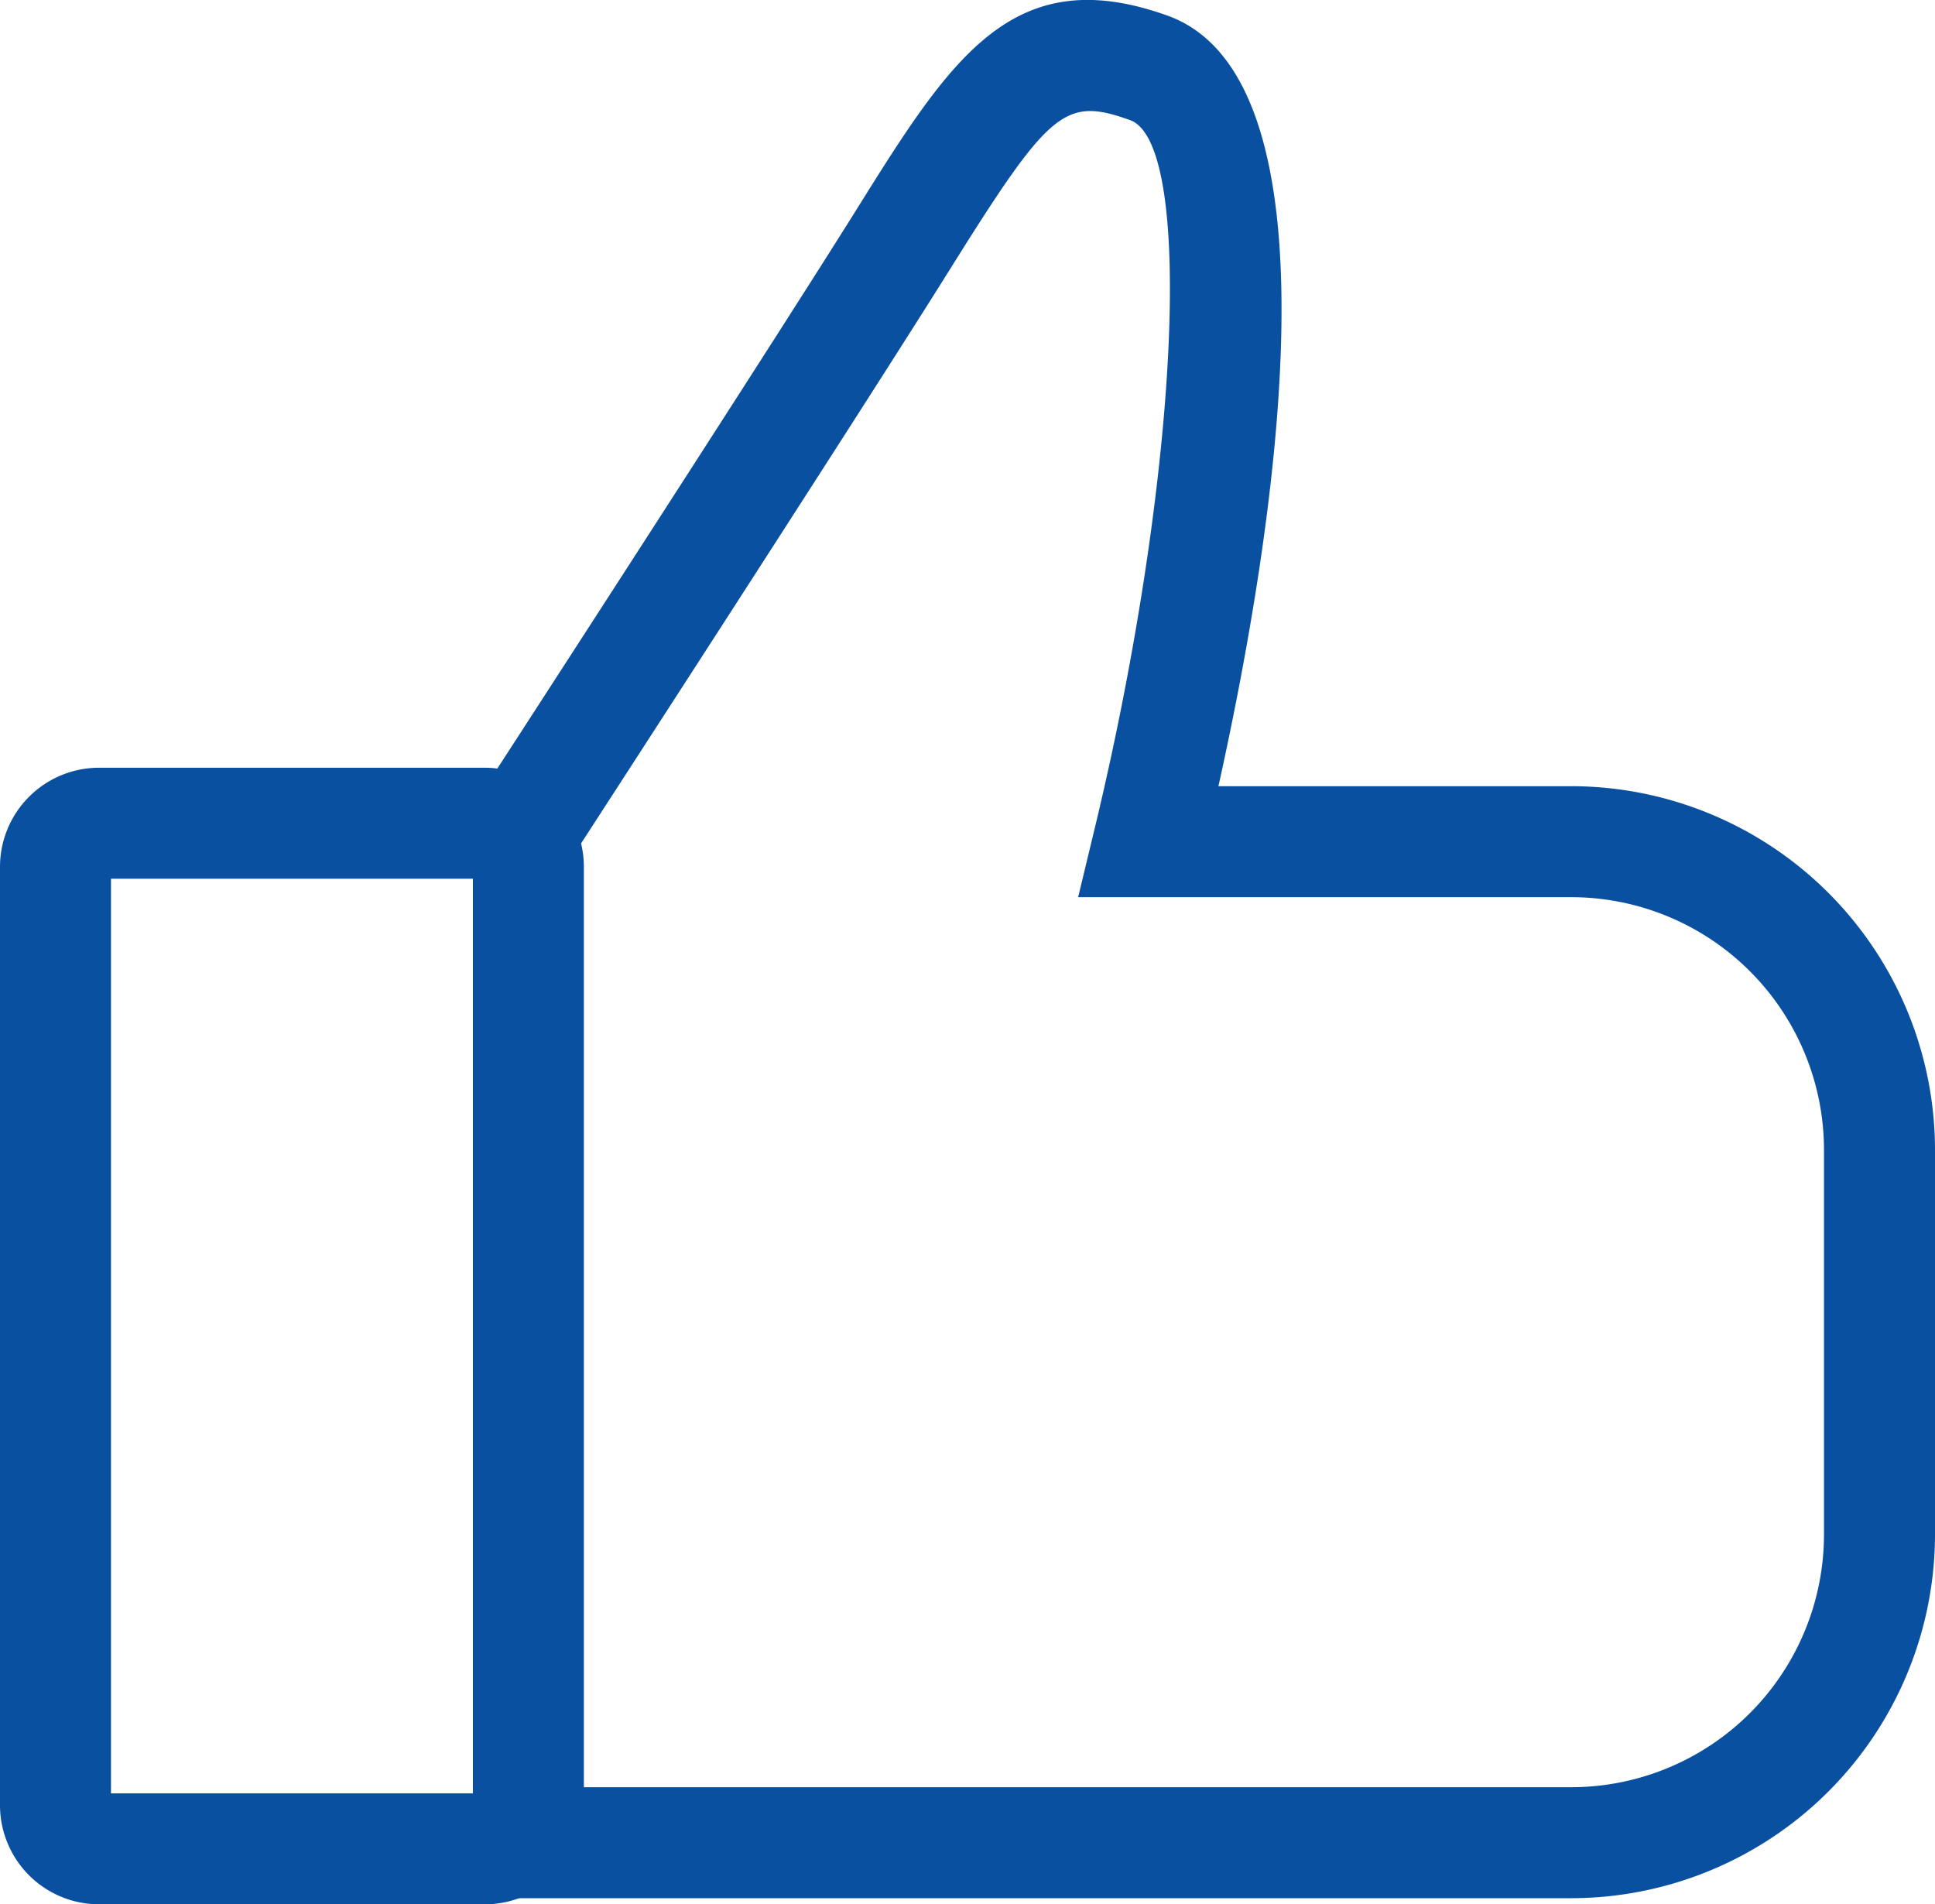
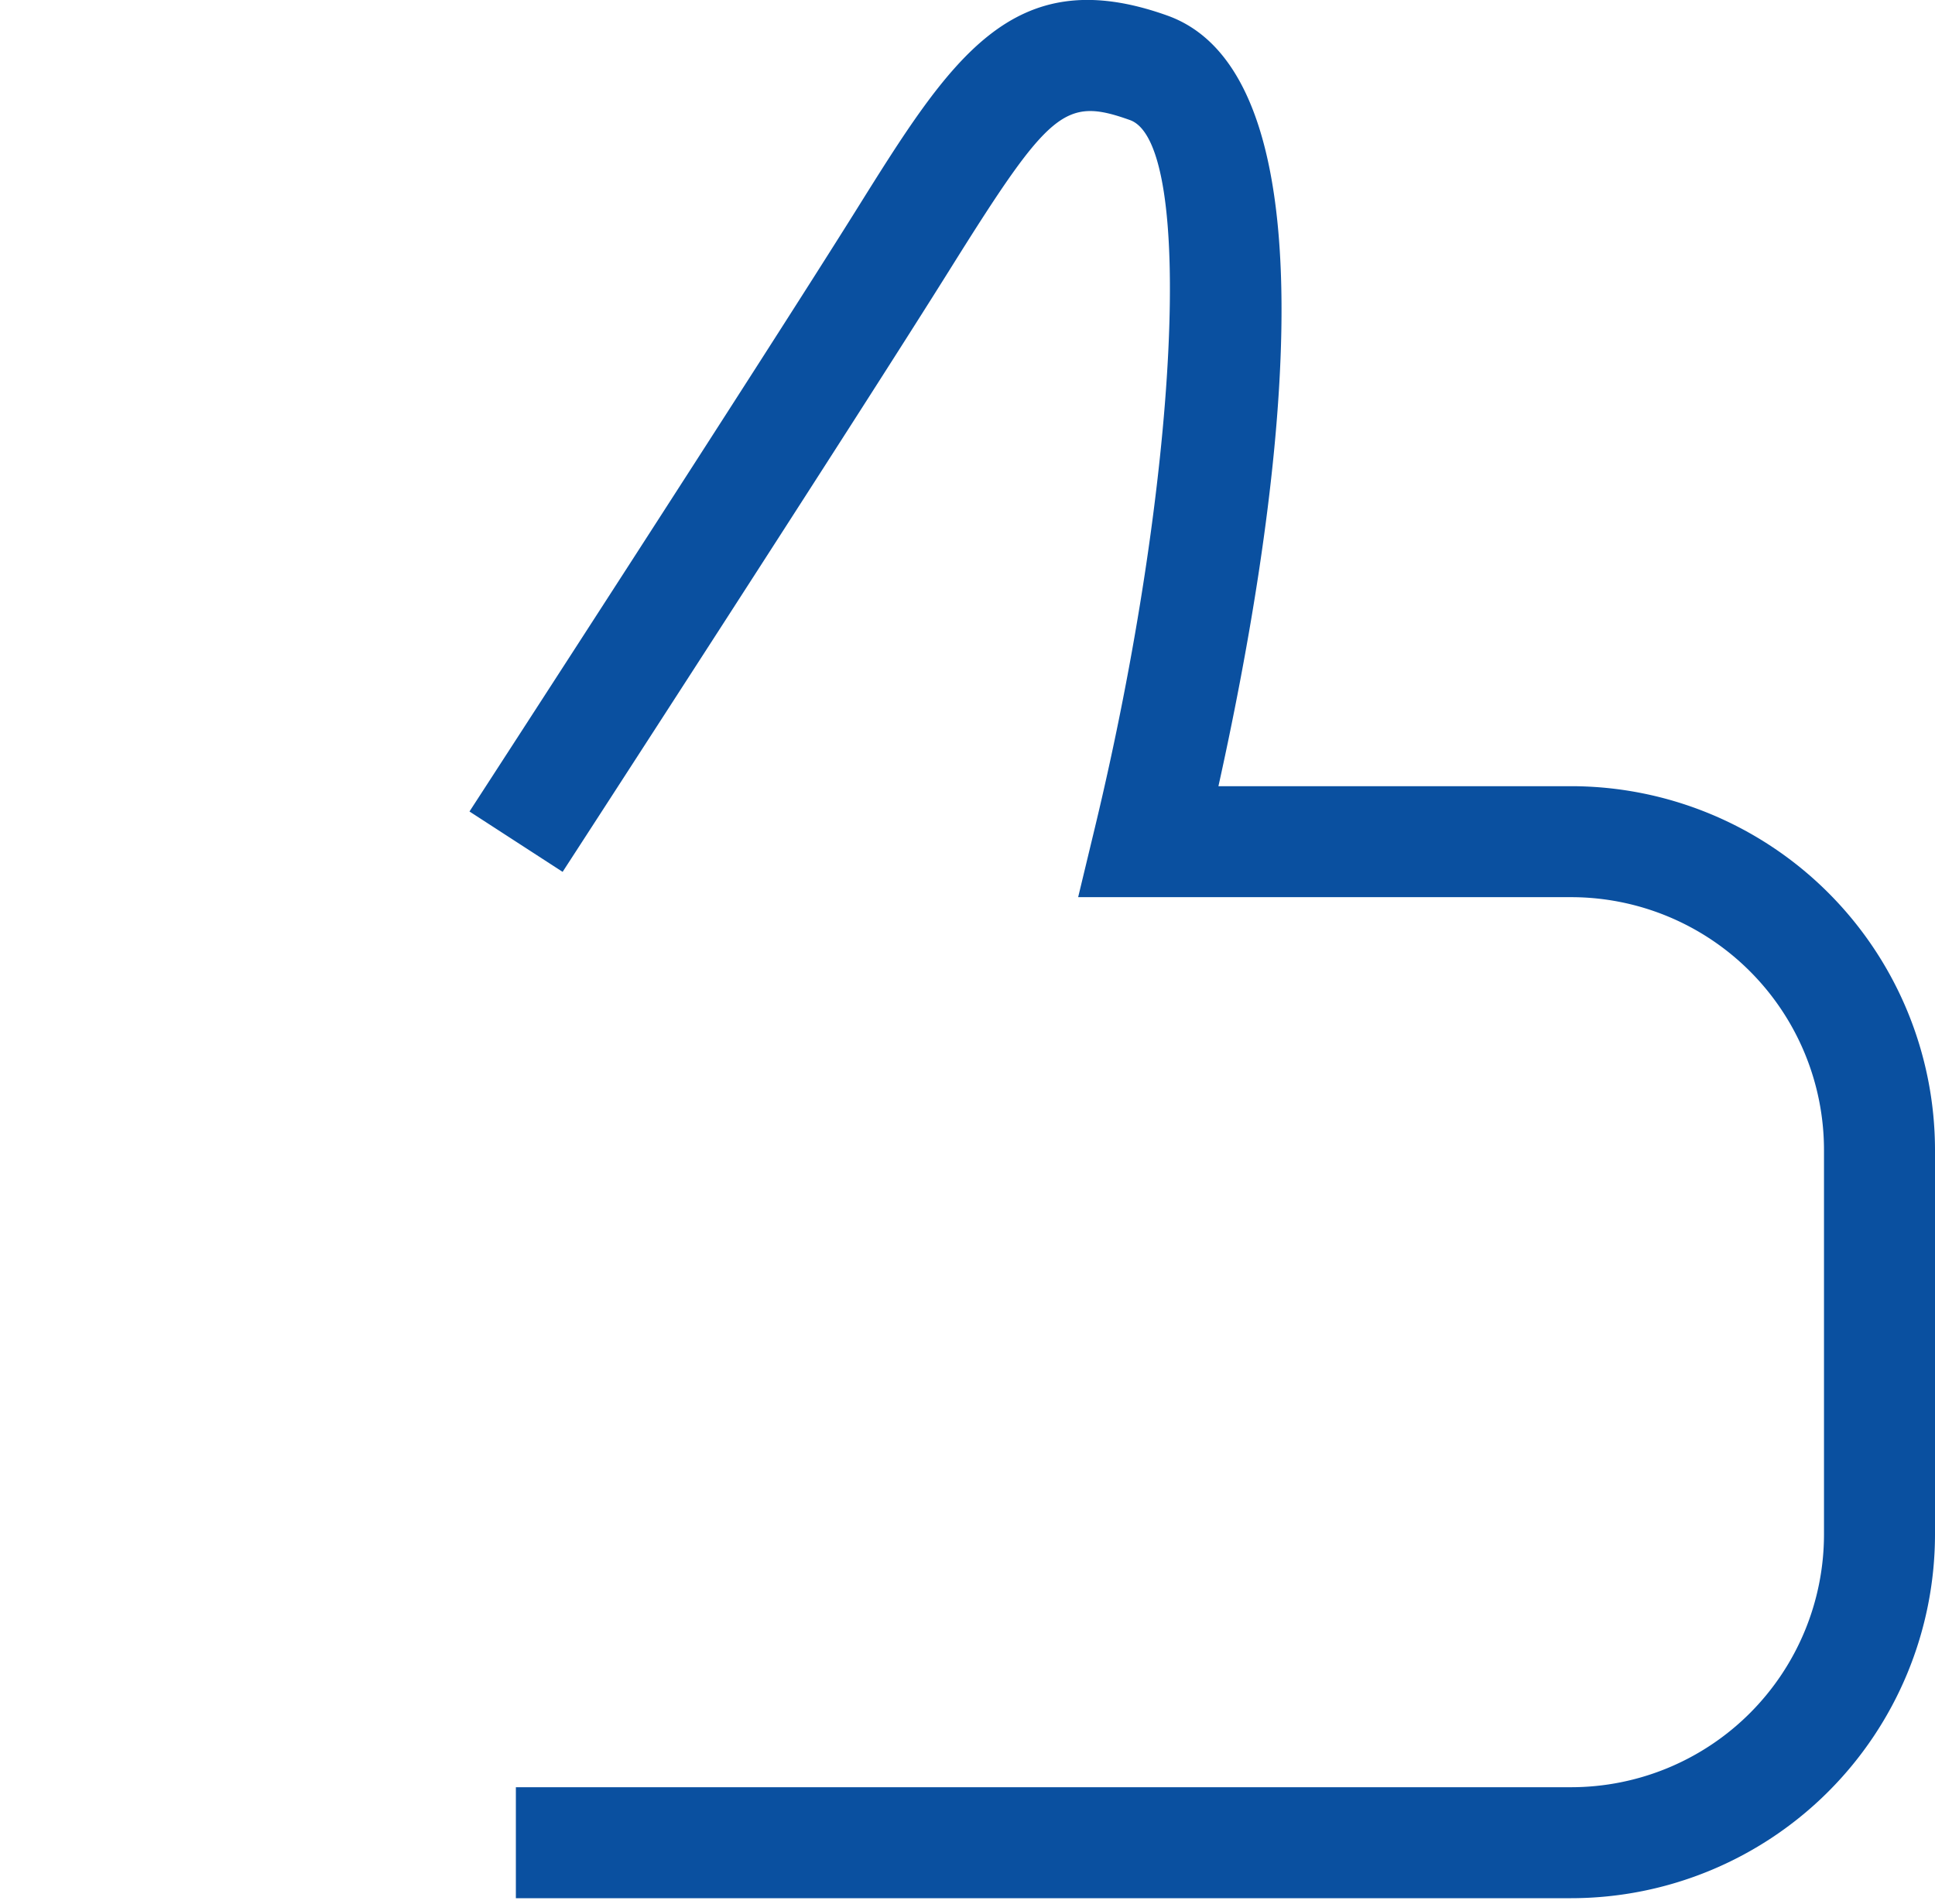
<svg xmlns="http://www.w3.org/2000/svg" width="79.051" height="77.801" viewBox="0 0 79.051 77.801">
  <defs>
    <clipPath id="clip-path">
      <rect id="長方形_1817" data-name="長方形 1817" width="79.051" height="77.801" fill="#0a50a0" />
    </clipPath>
  </defs>
  <g id="グループ_1874" data-name="グループ 1874" transform="translate(0)">
    <g id="グループ_1873" data-name="グループ 1873" transform="translate(0 0)" clip-path="url(#clip-path)">
-       <path id="パス_69911" data-name="パス 69911" d="M19.809,58.2H4.044A4.05,4.05,0,0,1,0,54.157V15.813a4.051,4.051,0,0,1,4.044-4.047H19.809a4.049,4.049,0,0,1,4.044,4.047V54.157A4.048,4.048,0,0,1,19.809,58.2M4.534,53.667H19.319V16.3H4.534Z" transform="translate(0 19.599)" fill="#0a50a0" />
      <path id="パス_69912" data-name="パス 69912" d="M52.207,77.551H9.09V73.017H52.207A10.334,10.334,0,0,0,62.531,62.695V46.977A10.334,10.334,0,0,0,52.207,36.655H32.061l.674-2.8c3.423-14.2,4.111-28,1.442-28.948-2.65-.946-3.263-.44-7.288,5.993C23.1,16.969,11.122,35.435,11,35.621L7.195,33.155c.123-.187,12.079-18.62,15.789-24.557C26.852,2.406,29.364-1.63,35.705.638c7.344,2.626,4.38,21.134,2.087,31.483H52.207A14.875,14.875,0,0,1,67.066,46.977V62.695A14.875,14.875,0,0,1,52.207,77.551" transform="translate(11.985 -0.002)" fill="#0a50a0" />
    </g>
  </g>
</svg>